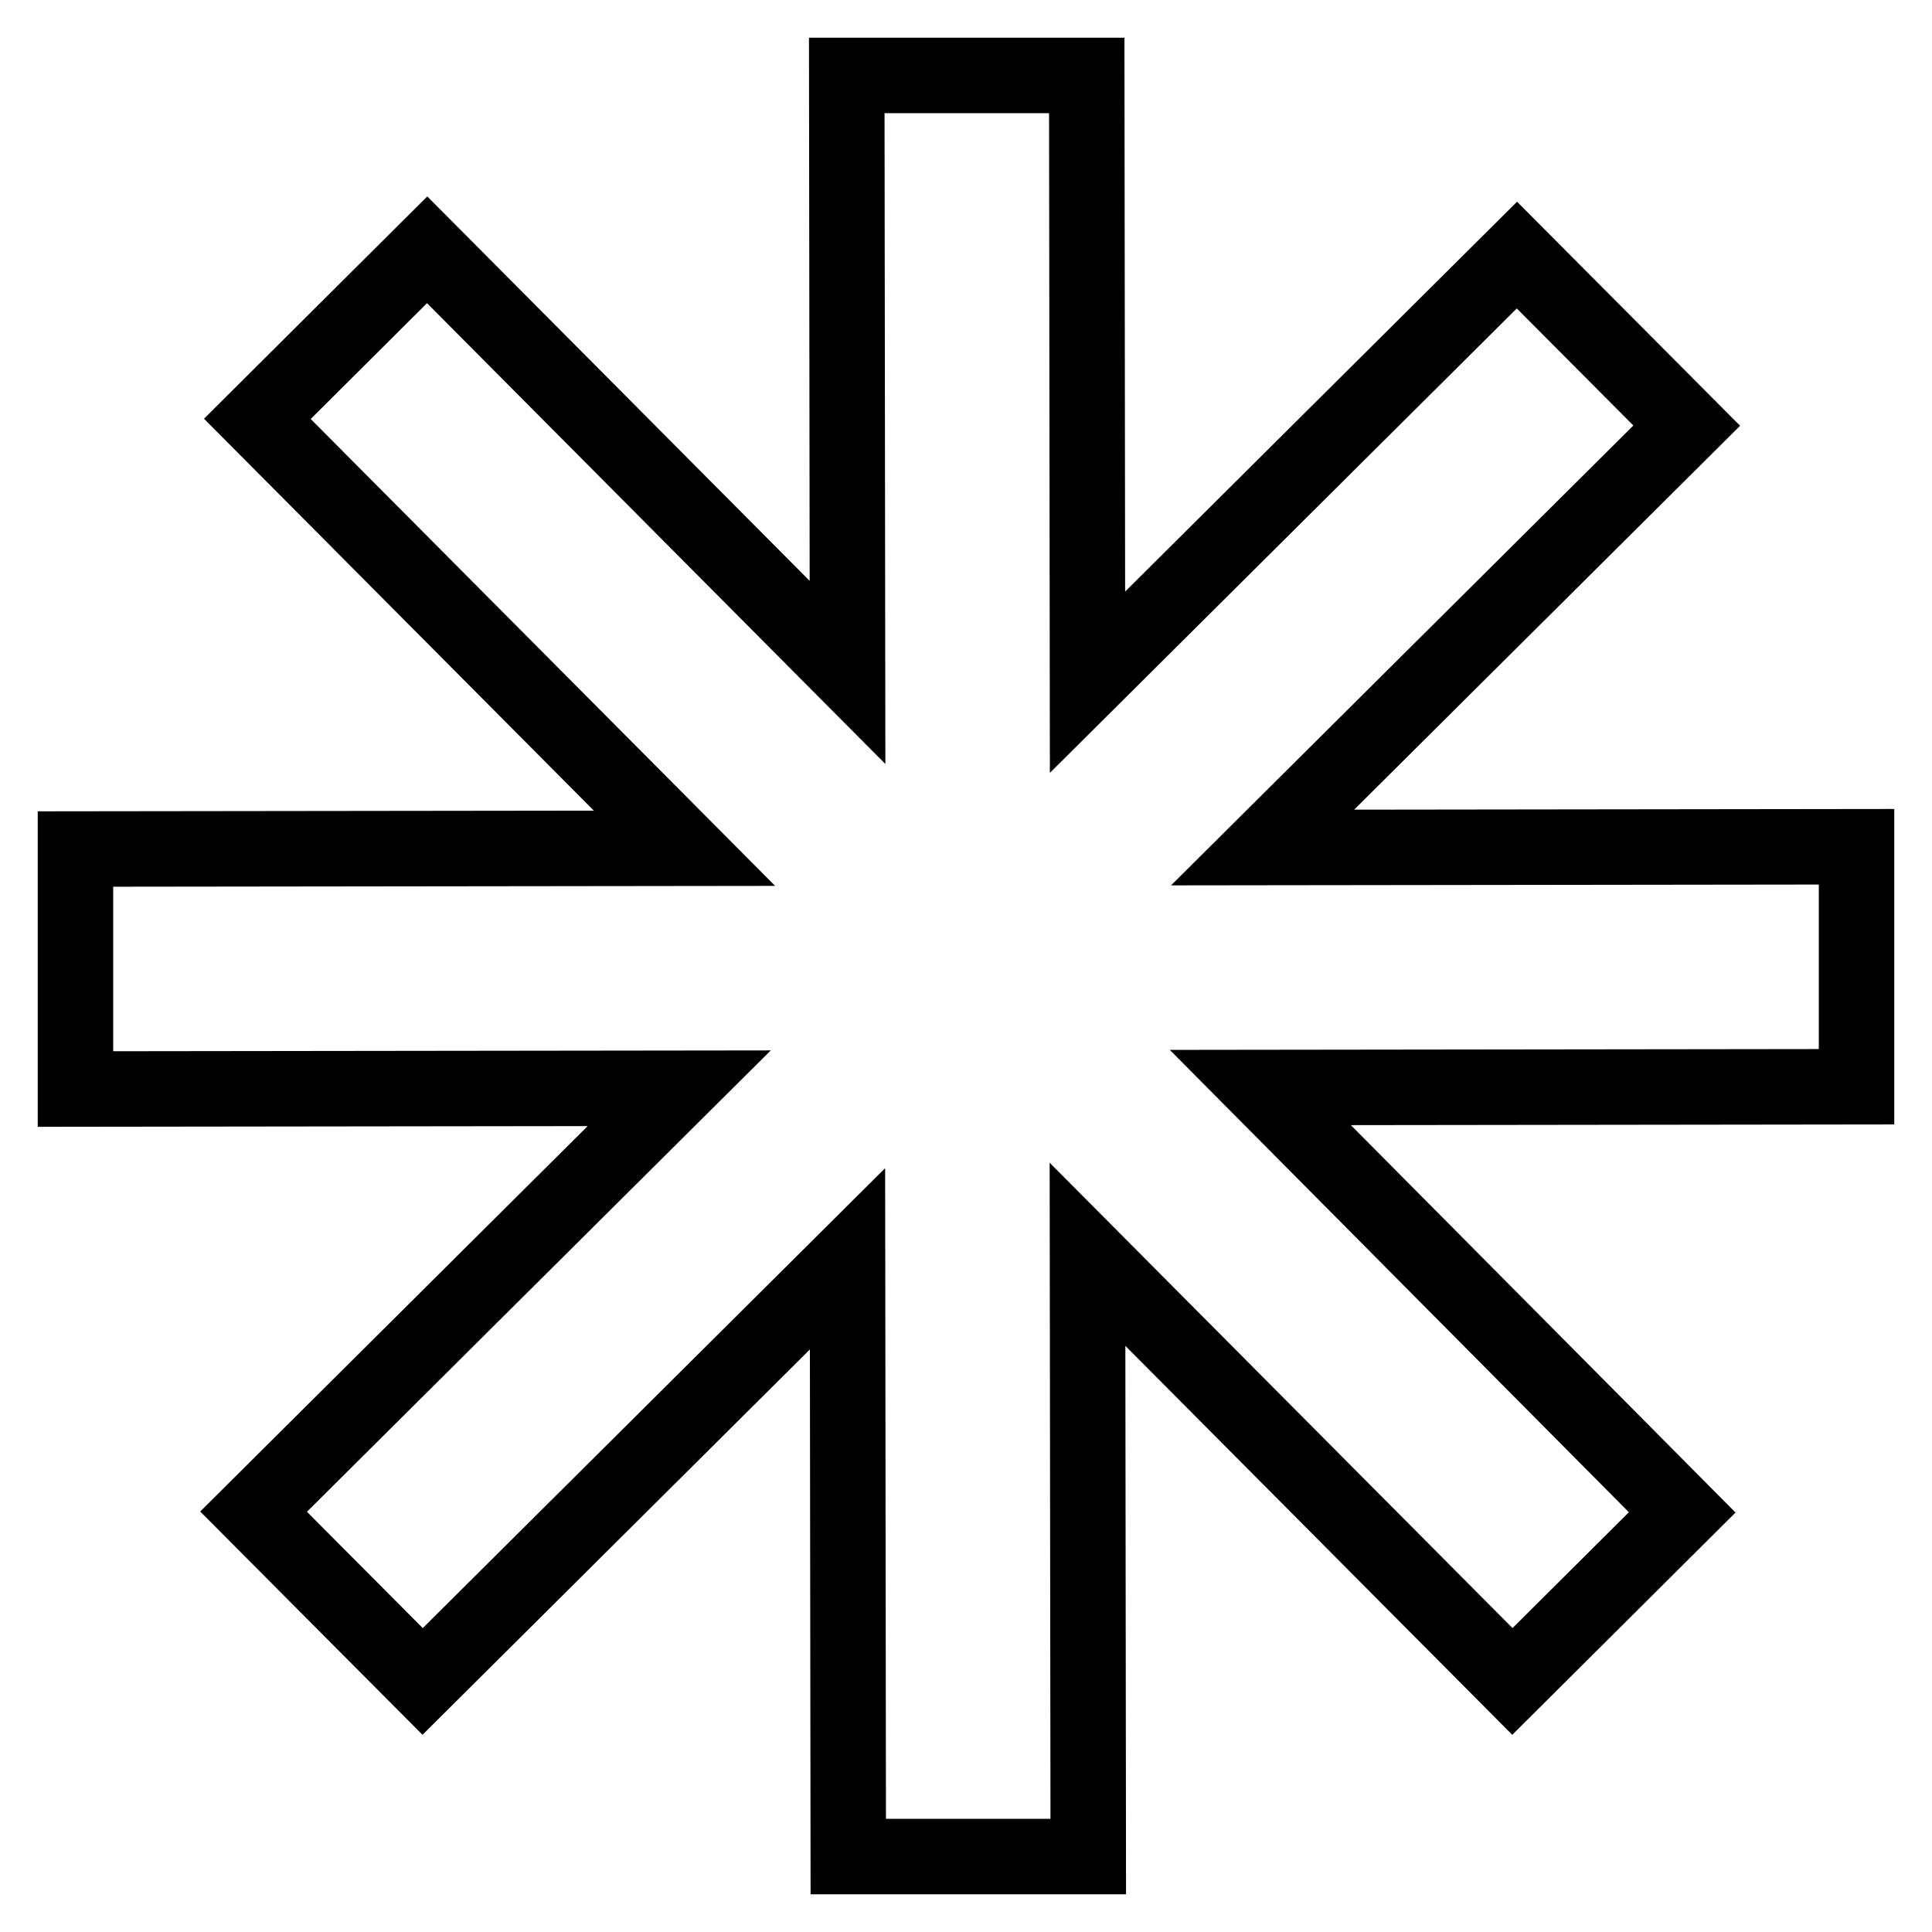
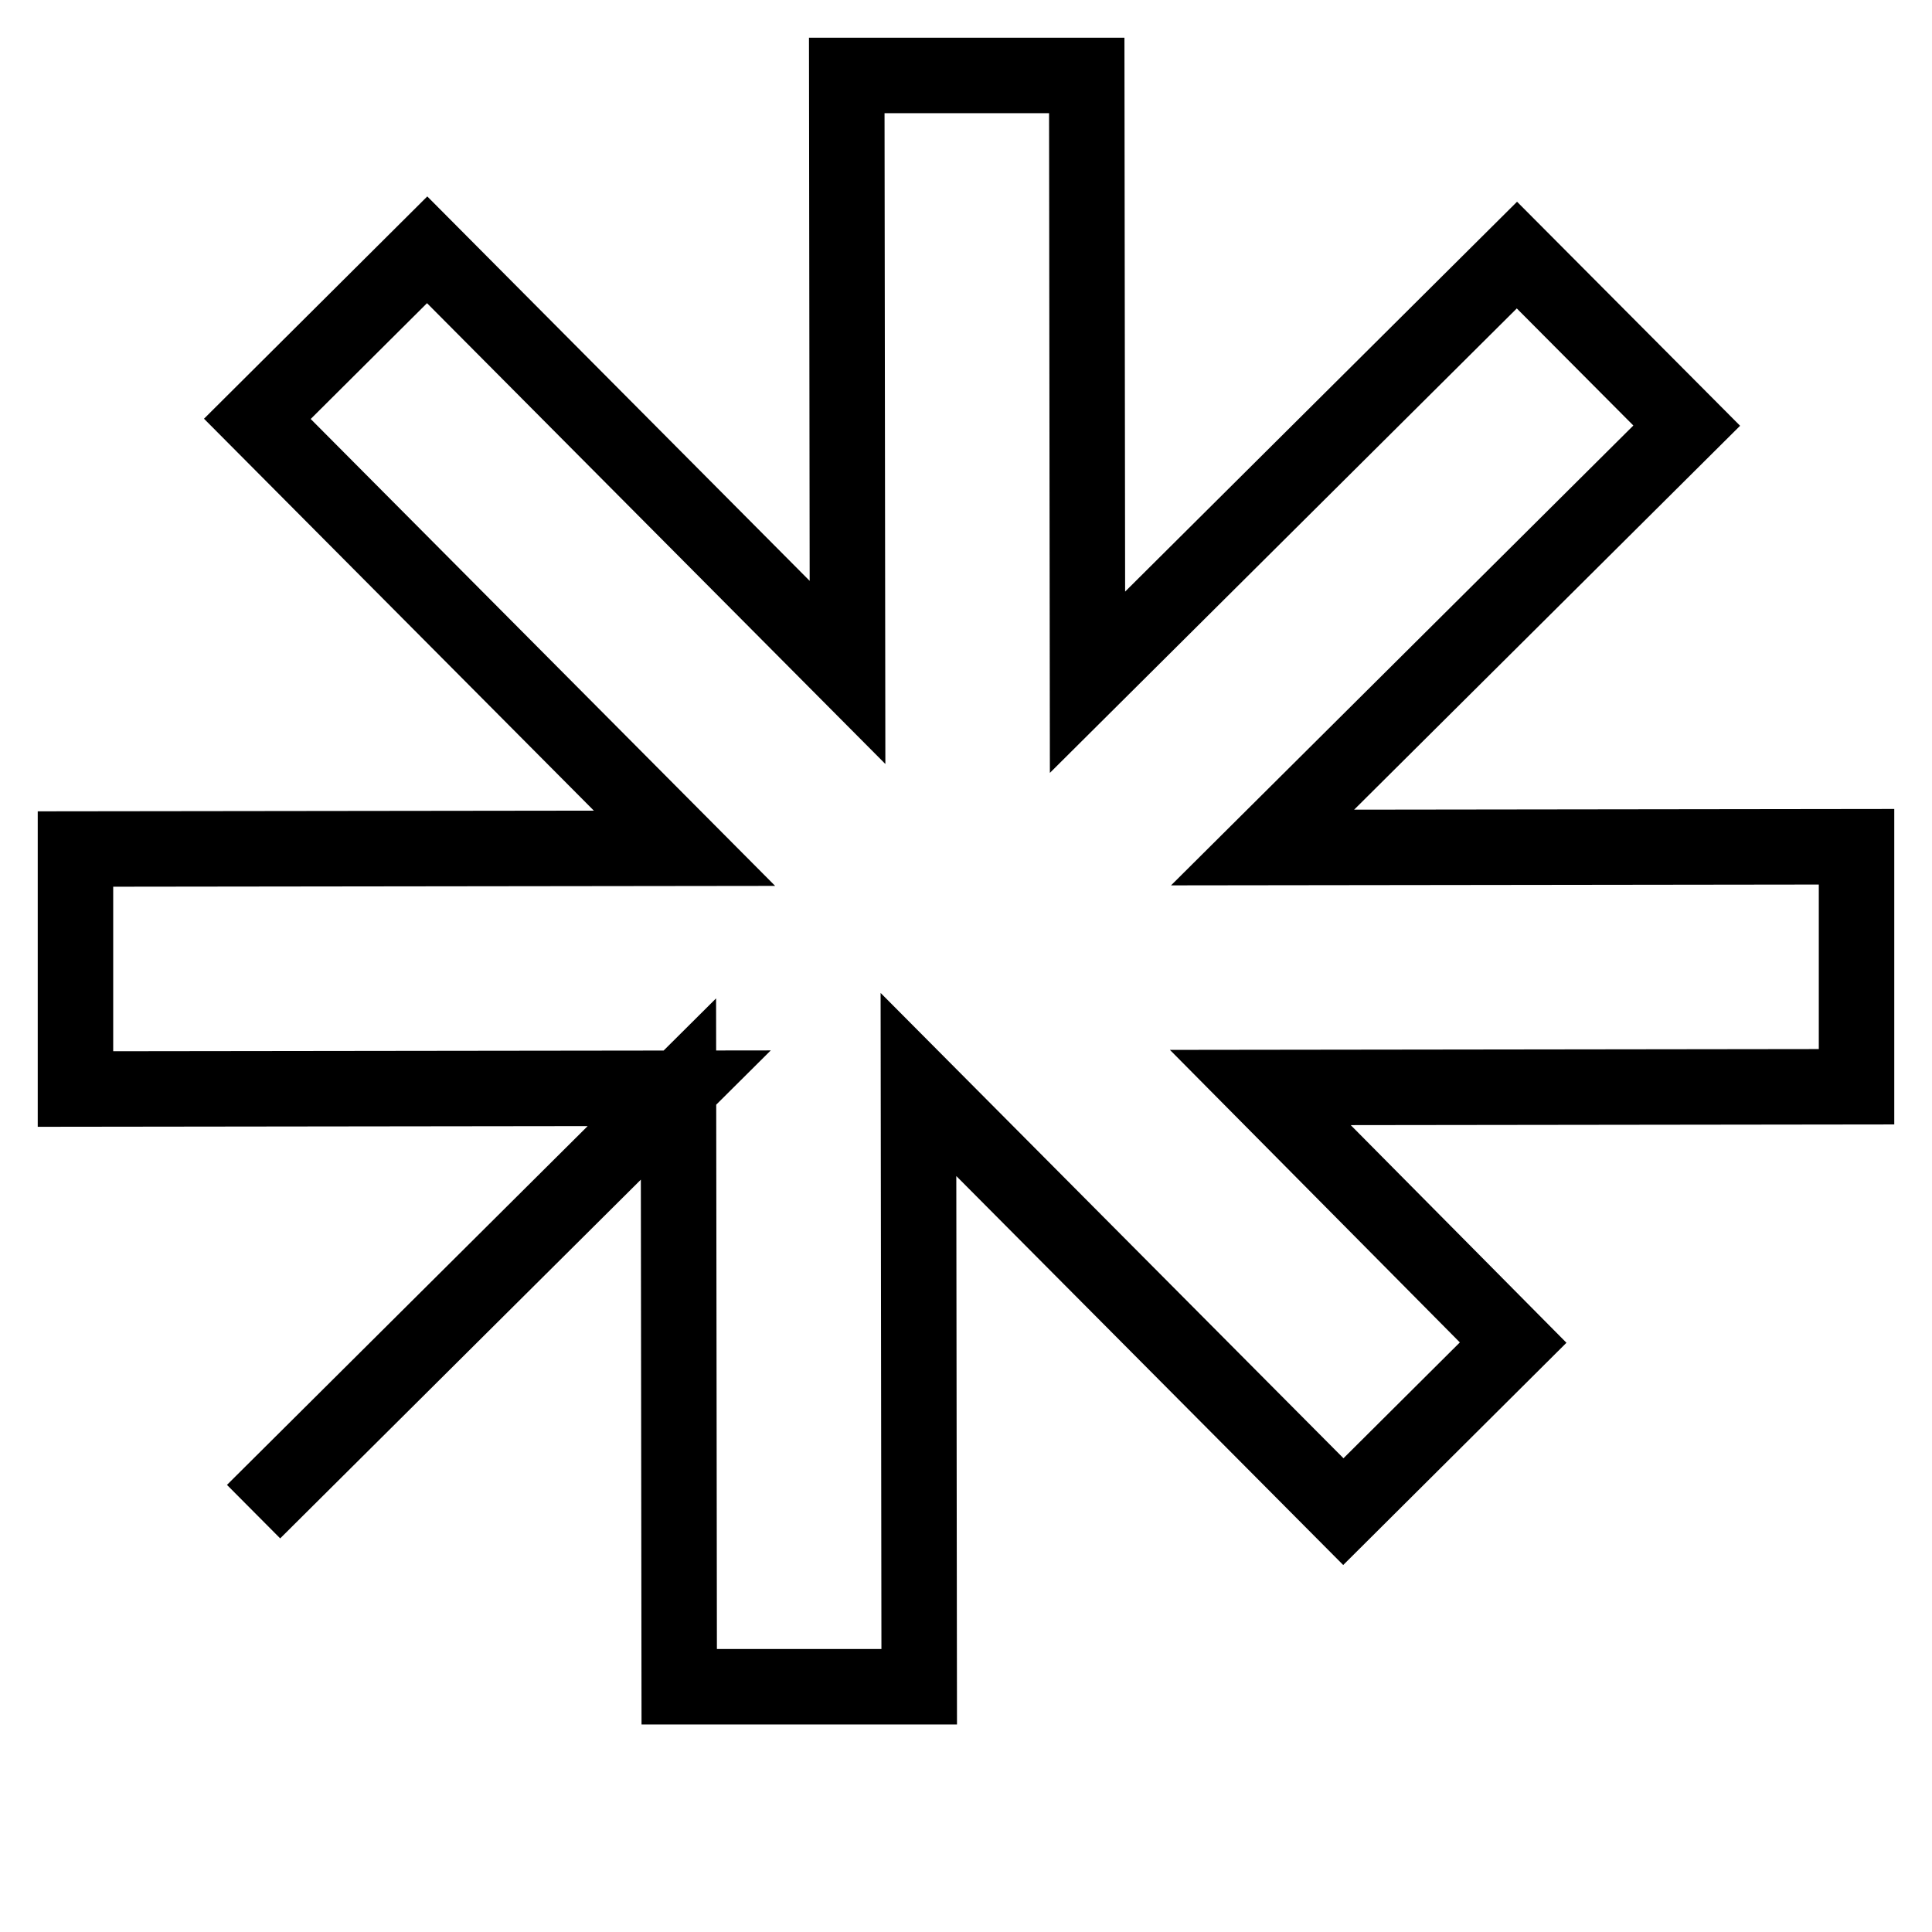
<svg xmlns="http://www.w3.org/2000/svg" version="1.1" x="0px" y="0px" viewBox="0 0 256 256" enable-background="new 0 0 256 256" xml:space="preserve">
  <g>
-     <path stroke-width="10" fill-opacity="0" stroke="#000000" d="M246,144l0-31.8l-78.7,0.1l56.2-55.9L201,33.8l-56.9,56.6L144,10l-31.8,0l0.1,79.1l-55.7-56L34.1,55.5 l56.6,56.9L10,112.5l0,31.8l80-0.1l-56.4,56.1l22.4,22.5l56.3-56l0.1,79.2l31.8,0l-0.1-79.8l56.3,56.6l22.5-22.4L167,144.1L246,144 z" />
+     <path stroke-width="10" fill-opacity="0" stroke="#000000" d="M246,144l0-31.8l-78.7,0.1l56.2-55.9L201,33.8l-56.9,56.6L144,10l-31.8,0l0.1,79.1l-55.7-56L34.1,55.5 l56.6,56.9L10,112.5l0,31.8l80-0.1l-56.4,56.1l56.3-56l0.1,79.2l31.8,0l-0.1-79.8l56.3,56.6l22.5-22.4L167,144.1L246,144 z" />
  </g>
</svg>